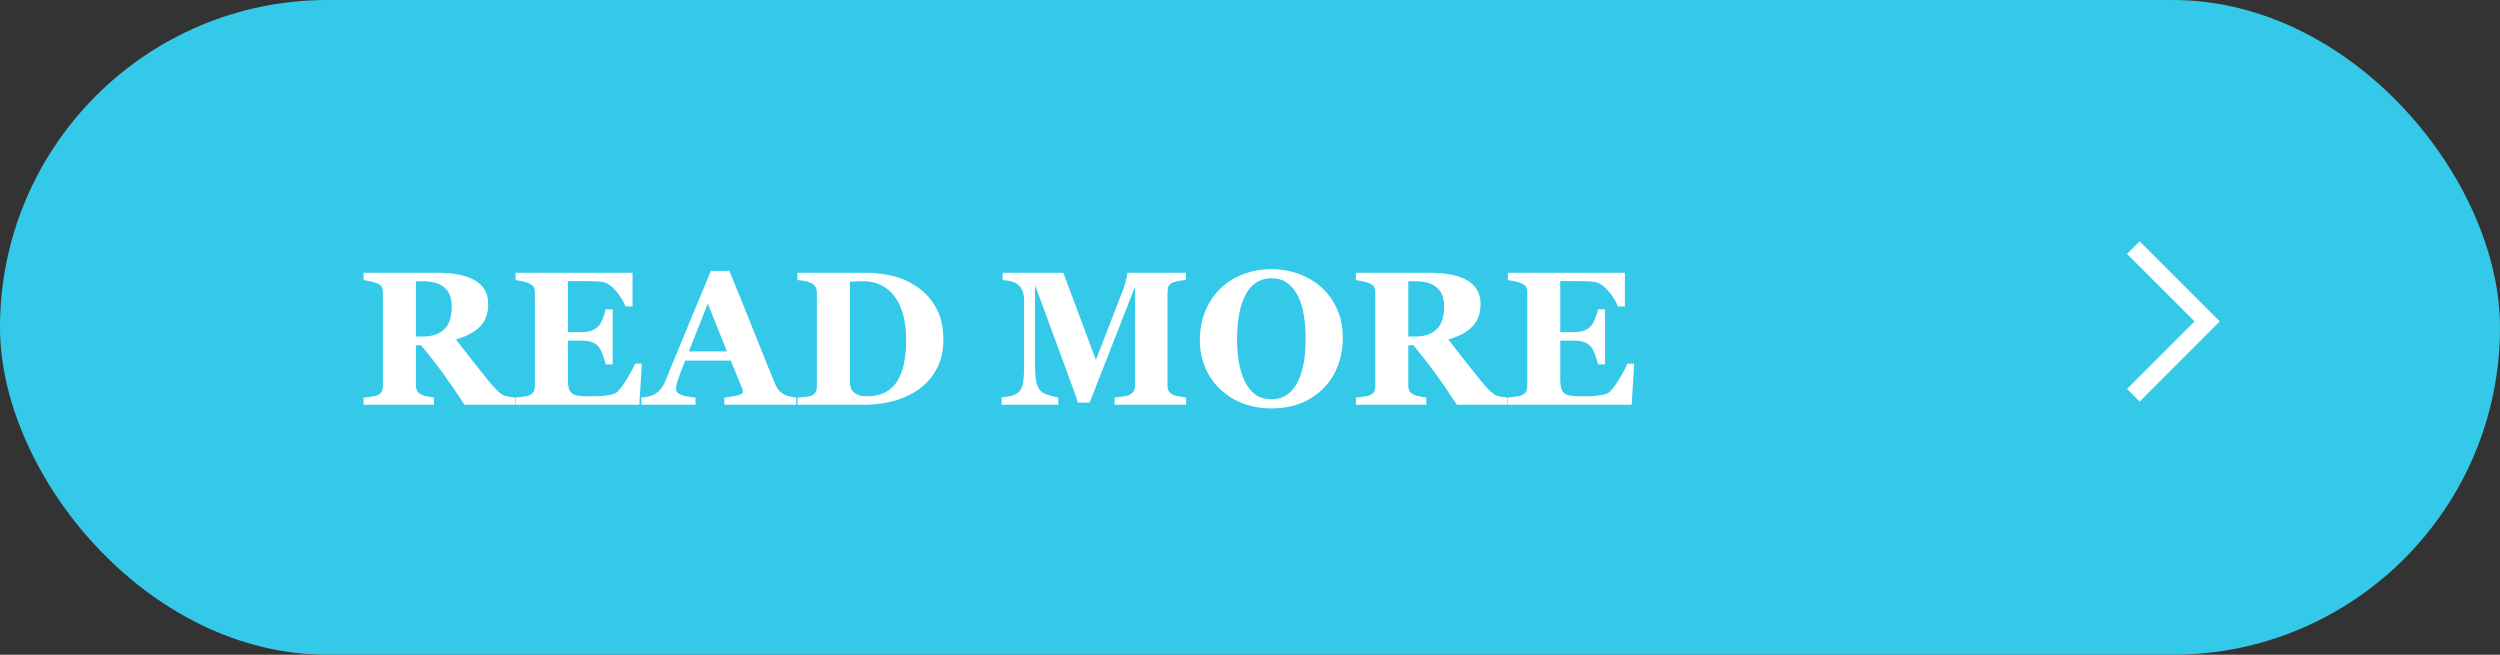
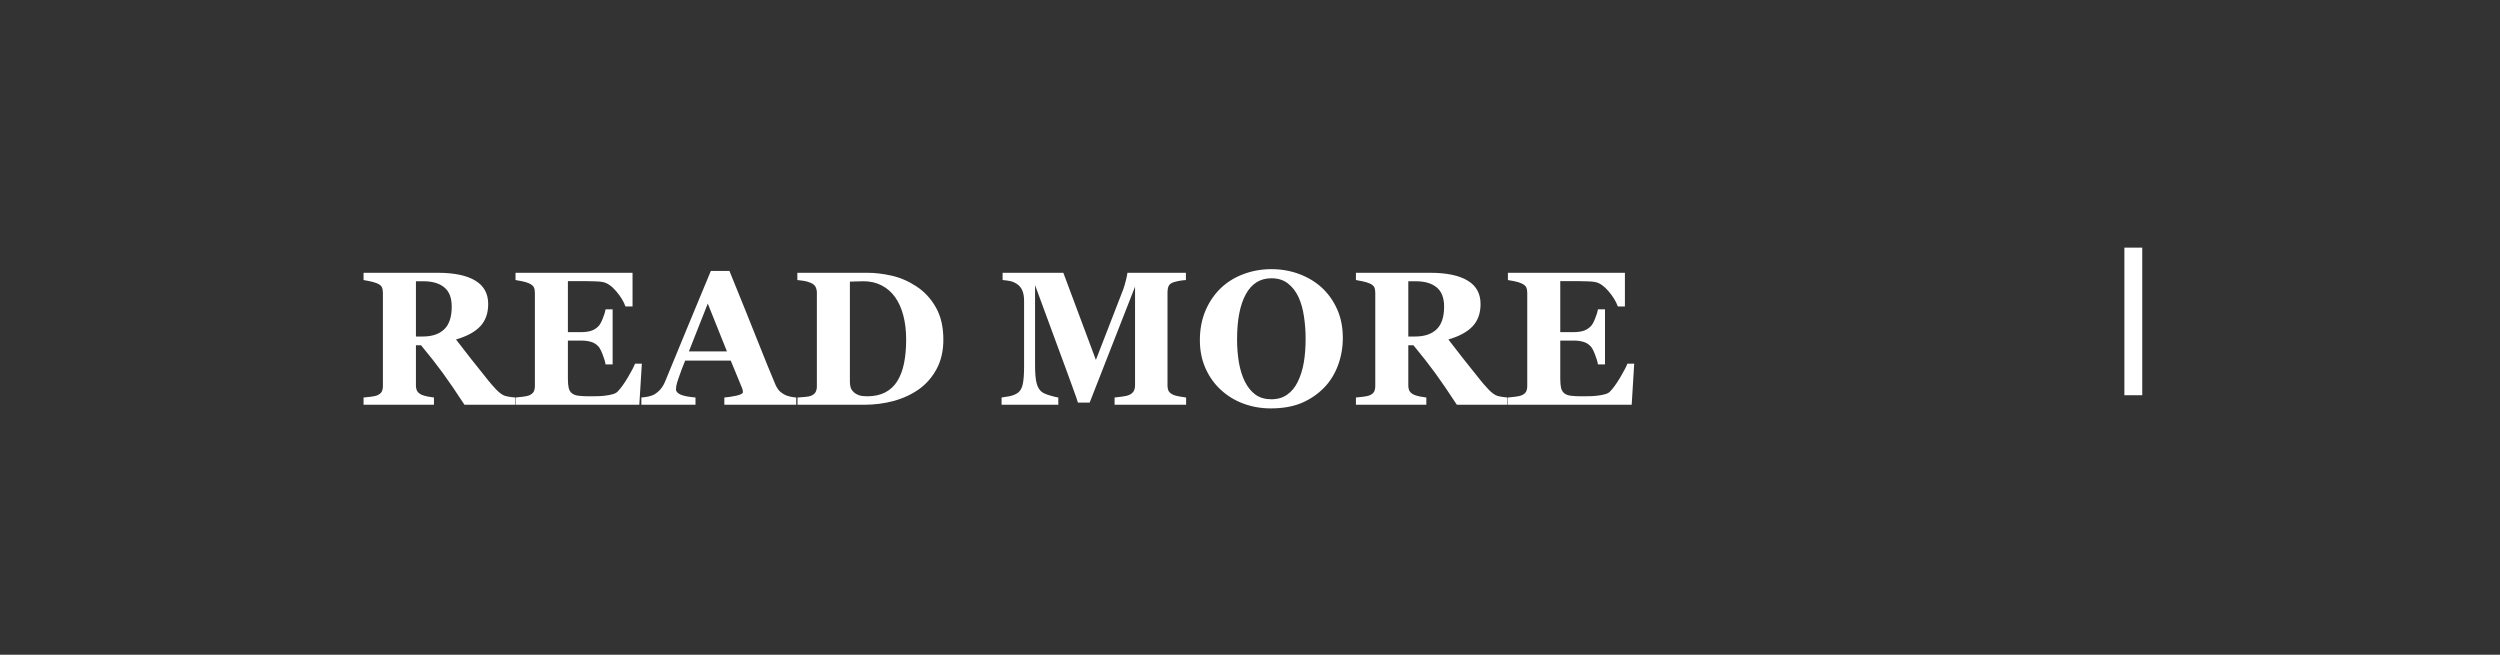
<svg xmlns="http://www.w3.org/2000/svg" width="210" height="55" viewBox="0 0 210 55" fill="none">
  <rect x="0" y="0" width="210" height="55" fill="#333333" stroke="none" />
-   <rect width="210" height="55" rx="27.5" fill="#34C9E9" />
  <path d="M43.266 34H39.016C38.281 32.875 37.669 31.979 37.18 31.312C36.695 30.646 36.091 29.875 35.367 29H34.938V32.367C34.938 32.555 34.971 32.714 35.039 32.844C35.112 32.974 35.247 33.083 35.445 33.172C35.544 33.214 35.698 33.258 35.906 33.305C36.12 33.346 36.302 33.375 36.453 33.391V34H30.539V33.391C30.69 33.375 30.888 33.354 31.133 33.328C31.383 33.297 31.56 33.26 31.664 33.219C31.862 33.135 31.995 33.031 32.062 32.906C32.13 32.776 32.164 32.612 32.164 32.414V24.594C32.164 24.406 32.135 24.25 32.078 24.125C32.021 24 31.883 23.891 31.664 23.797C31.497 23.729 31.299 23.672 31.07 23.625C30.846 23.578 30.669 23.544 30.539 23.523V22.914H36.758C38.148 22.914 39.203 23.133 39.922 23.57C40.646 24.003 41.008 24.659 41.008 25.539C41.008 26.315 40.784 26.94 40.336 27.414C39.893 27.883 39.216 28.25 38.305 28.516C38.659 28.974 39.07 29.505 39.539 30.109C40.013 30.713 40.505 31.331 41.016 31.961C41.177 32.164 41.396 32.414 41.672 32.711C41.953 33.003 42.2 33.182 42.414 33.25C42.534 33.286 42.685 33.318 42.867 33.344C43.055 33.37 43.188 33.385 43.266 33.391V34ZM37.945 25.758C37.945 25.018 37.737 24.479 37.32 24.141C36.909 23.797 36.32 23.625 35.555 23.625H34.938V28.266H35.531C36.297 28.266 36.891 28.065 37.312 27.664C37.734 27.263 37.945 26.628 37.945 25.758ZM53.133 25.742H52.539C52.388 25.32 52.128 24.893 51.758 24.461C51.388 24.029 51.021 23.773 50.656 23.695C50.5 23.659 50.281 23.638 50 23.633C49.724 23.622 49.495 23.617 49.312 23.617H47.703V27.898H48.844C49.13 27.898 49.391 27.865 49.625 27.797C49.859 27.729 50.073 27.599 50.266 27.406C50.385 27.287 50.505 27.076 50.625 26.773C50.75 26.471 50.831 26.208 50.867 25.984H51.461V30.609H50.867C50.836 30.391 50.755 30.117 50.625 29.789C50.5 29.456 50.38 29.227 50.266 29.102C50.094 28.914 49.891 28.787 49.656 28.719C49.422 28.646 49.151 28.609 48.844 28.609H47.703V31.805C47.703 32.138 47.727 32.404 47.773 32.602C47.825 32.794 47.919 32.943 48.055 33.047C48.185 33.146 48.362 33.211 48.586 33.242C48.815 33.273 49.125 33.289 49.516 33.289C49.698 33.289 49.917 33.286 50.172 33.281C50.427 33.276 50.651 33.26 50.844 33.234C51.062 33.208 51.266 33.169 51.453 33.117C51.646 33.065 51.789 32.99 51.883 32.891C52.133 32.635 52.414 32.247 52.727 31.727C53.039 31.201 53.245 30.807 53.344 30.547H53.914L53.703 34H43.305V33.391C43.45 33.38 43.648 33.359 43.898 33.328C44.148 33.297 44.325 33.26 44.43 33.219C44.628 33.135 44.76 33.031 44.828 32.906C44.896 32.776 44.93 32.612 44.93 32.414V24.594C44.93 24.406 44.901 24.253 44.844 24.133C44.786 24.008 44.648 23.896 44.43 23.797C44.294 23.734 44.104 23.677 43.859 23.625C43.615 23.573 43.43 23.539 43.305 23.523V22.914H53.133V25.742ZM66.883 34H60.844V33.391C61.125 33.37 61.456 33.32 61.836 33.242C62.216 33.159 62.406 33.057 62.406 32.938C62.406 32.896 62.401 32.849 62.391 32.797C62.385 32.745 62.365 32.675 62.328 32.586L61.383 30.289H57.555C57.466 30.503 57.367 30.753 57.258 31.039C57.154 31.326 57.062 31.581 56.984 31.805C56.885 32.096 56.825 32.307 56.805 32.438C56.789 32.568 56.781 32.659 56.781 32.711C56.781 32.878 56.906 33.021 57.156 33.141C57.411 33.255 57.833 33.339 58.422 33.391V34H53.875V33.391C54.047 33.38 54.24 33.354 54.453 33.312C54.672 33.266 54.844 33.203 54.969 33.125C55.182 33 55.362 32.846 55.508 32.664C55.659 32.482 55.784 32.266 55.883 32.016C56.487 30.552 57.091 29.086 57.695 27.617C58.305 26.148 58.977 24.529 59.711 22.758H61.273C62.294 25.268 63.094 27.253 63.672 28.711C64.25 30.169 64.742 31.378 65.148 32.336C65.216 32.492 65.302 32.635 65.406 32.766C65.51 32.891 65.659 33.01 65.852 33.125C65.997 33.208 66.167 33.271 66.359 33.312C66.552 33.354 66.727 33.38 66.883 33.391V34ZM61.062 29.516L59.453 25.5L57.867 29.516H61.062ZM76.977 24.055C77.654 24.497 78.201 25.088 78.617 25.828C79.034 26.562 79.242 27.463 79.242 28.531C79.242 29.469 79.055 30.287 78.68 30.984C78.31 31.677 77.818 32.245 77.203 32.688C76.578 33.13 75.867 33.461 75.07 33.68C74.279 33.893 73.448 34 72.578 34H66.992V33.391C67.159 33.385 67.367 33.37 67.617 33.344C67.867 33.318 68.034 33.286 68.117 33.25C68.305 33.172 68.435 33.068 68.508 32.938C68.581 32.802 68.617 32.641 68.617 32.453V24.594C68.617 24.417 68.583 24.258 68.516 24.117C68.448 23.971 68.315 23.854 68.117 23.766C67.919 23.677 67.708 23.617 67.484 23.586C67.266 23.555 67.096 23.534 66.977 23.523V22.914H72.875C73.505 22.914 74.18 22.995 74.898 23.156C75.617 23.318 76.31 23.617 76.977 24.055ZM75.383 32C75.638 31.583 75.823 31.088 75.938 30.516C76.057 29.938 76.117 29.273 76.117 28.523C76.117 27.789 76.039 27.12 75.883 26.516C75.727 25.912 75.497 25.396 75.195 24.969C74.893 24.542 74.516 24.211 74.062 23.977C73.615 23.742 73.104 23.625 72.531 23.625C72.349 23.625 72.141 23.63 71.906 23.641C71.677 23.646 71.505 23.651 71.391 23.656V32.07C71.391 32.258 71.414 32.425 71.461 32.57C71.513 32.711 71.599 32.836 71.719 32.945C71.838 33.055 71.984 33.141 72.156 33.203C72.333 33.26 72.562 33.289 72.844 33.289C73.432 33.289 73.938 33.18 74.359 32.961C74.781 32.742 75.122 32.422 75.383 32ZM99.633 34H93.625V33.391C93.802 33.375 94.018 33.349 94.273 33.312C94.534 33.276 94.711 33.237 94.805 33.195C94.997 33.117 95.135 33.01 95.219 32.875C95.302 32.74 95.344 32.568 95.344 32.359V24.078L91.531 33.82H90.547C90.5 33.648 90.383 33.307 90.195 32.797C90.013 32.286 89.865 31.878 89.75 31.57L86.945 23.953V30.695C86.945 31.341 86.987 31.833 87.07 32.172C87.159 32.505 87.299 32.75 87.492 32.906C87.622 33.016 87.854 33.12 88.188 33.219C88.526 33.318 88.763 33.375 88.898 33.391V34H84.133V33.391C84.263 33.375 84.474 33.341 84.766 33.289C85.062 33.232 85.305 33.135 85.492 33C85.701 32.854 85.841 32.609 85.914 32.266C85.987 31.917 86.023 31.422 86.023 30.781V25.289C86.023 24.956 85.982 24.68 85.898 24.461C85.815 24.237 85.69 24.06 85.523 23.93C85.315 23.768 85.102 23.664 84.883 23.617C84.664 23.57 84.443 23.539 84.219 23.523V22.914H89.32L92.055 30.234L94.359 24.289C94.438 24.07 94.513 23.81 94.586 23.508C94.659 23.206 94.698 23.008 94.703 22.914H99.617V23.523C99.451 23.534 99.276 23.555 99.094 23.586C98.912 23.617 98.737 23.659 98.57 23.711C98.367 23.779 98.232 23.885 98.164 24.031C98.102 24.177 98.07 24.338 98.07 24.516V32.367C98.07 32.555 98.102 32.714 98.164 32.844C98.232 32.969 98.367 33.078 98.57 33.172C98.674 33.219 98.844 33.263 99.078 33.305C99.318 33.346 99.503 33.375 99.633 33.391V34ZM111.016 24.148C111.562 24.648 111.995 25.253 112.312 25.961C112.635 26.669 112.797 27.477 112.797 28.383C112.797 29.19 112.661 29.958 112.391 30.688C112.12 31.417 111.729 32.044 111.219 32.57C110.682 33.117 110.052 33.544 109.328 33.852C108.604 34.154 107.742 34.305 106.742 34.305C105.935 34.305 105.172 34.172 104.453 33.906C103.734 33.641 103.102 33.255 102.555 32.75C102.013 32.255 101.583 31.654 101.266 30.945C100.948 30.237 100.789 29.448 100.789 28.578C100.789 27.672 100.943 26.852 101.25 26.117C101.562 25.378 101.99 24.745 102.531 24.219C103.068 23.703 103.703 23.307 104.438 23.031C105.177 22.75 105.964 22.609 106.797 22.609C107.625 22.609 108.401 22.745 109.125 23.016C109.854 23.287 110.484 23.664 111.016 24.148ZM109.008 32.078C109.242 31.604 109.411 31.068 109.516 30.469C109.62 29.87 109.672 29.193 109.672 28.438C109.672 27.797 109.625 27.174 109.531 26.57C109.443 25.961 109.289 25.419 109.07 24.945C108.846 24.471 108.549 24.091 108.18 23.805C107.81 23.518 107.349 23.375 106.797 23.375C105.854 23.375 105.138 23.823 104.648 24.719C104.159 25.609 103.914 26.87 103.914 28.5C103.914 29.193 103.966 29.846 104.07 30.461C104.18 31.076 104.349 31.612 104.578 32.07C104.812 32.534 105.109 32.896 105.469 33.156C105.828 33.411 106.271 33.539 106.797 33.539C107.312 33.539 107.755 33.409 108.125 33.148C108.495 32.888 108.789 32.531 109.008 32.078ZM126.625 34H122.375C121.641 32.875 121.029 31.979 120.539 31.312C120.055 30.646 119.451 29.875 118.727 29H118.297V32.367C118.297 32.555 118.331 32.714 118.398 32.844C118.471 32.974 118.607 33.083 118.805 33.172C118.904 33.214 119.057 33.258 119.266 33.305C119.479 33.346 119.661 33.375 119.812 33.391V34H113.898V33.391C114.049 33.375 114.247 33.354 114.492 33.328C114.742 33.297 114.919 33.26 115.023 33.219C115.221 33.135 115.354 33.031 115.422 32.906C115.49 32.776 115.523 32.612 115.523 32.414V24.594C115.523 24.406 115.495 24.25 115.438 24.125C115.38 24 115.242 23.891 115.023 23.797C114.857 23.729 114.659 23.672 114.43 23.625C114.206 23.578 114.029 23.544 113.898 23.523V22.914H120.117C121.508 22.914 122.562 23.133 123.281 23.57C124.005 24.003 124.367 24.659 124.367 25.539C124.367 26.315 124.143 26.94 123.695 27.414C123.253 27.883 122.576 28.25 121.664 28.516C122.018 28.974 122.43 29.505 122.898 30.109C123.372 30.713 123.865 31.331 124.375 31.961C124.536 32.164 124.755 32.414 125.031 32.711C125.312 33.003 125.56 33.182 125.773 33.25C125.893 33.286 126.044 33.318 126.227 33.344C126.414 33.37 126.547 33.385 126.625 33.391V34ZM121.305 25.758C121.305 25.018 121.096 24.479 120.68 24.141C120.268 23.797 119.68 23.625 118.914 23.625H118.297V28.266H118.891C119.656 28.266 120.25 28.065 120.672 27.664C121.094 27.263 121.305 26.628 121.305 25.758ZM136.492 25.742H135.898C135.747 25.32 135.487 24.893 135.117 24.461C134.747 24.029 134.38 23.773 134.016 23.695C133.859 23.659 133.641 23.638 133.359 23.633C133.083 23.622 132.854 23.617 132.672 23.617H131.062V27.898H132.203C132.49 27.898 132.75 27.865 132.984 27.797C133.219 27.729 133.432 27.599 133.625 27.406C133.745 27.287 133.865 27.076 133.984 26.773C134.109 26.471 134.19 26.208 134.227 25.984H134.82V30.609H134.227C134.195 30.391 134.115 30.117 133.984 29.789C133.859 29.456 133.74 29.227 133.625 29.102C133.453 28.914 133.25 28.787 133.016 28.719C132.781 28.646 132.51 28.609 132.203 28.609H131.062V31.805C131.062 32.138 131.086 32.404 131.133 32.602C131.185 32.794 131.279 32.943 131.414 33.047C131.544 33.146 131.721 33.211 131.945 33.242C132.174 33.273 132.484 33.289 132.875 33.289C133.057 33.289 133.276 33.286 133.531 33.281C133.786 33.276 134.01 33.26 134.203 33.234C134.422 33.208 134.625 33.169 134.812 33.117C135.005 33.065 135.148 32.99 135.242 32.891C135.492 32.635 135.773 32.247 136.086 31.727C136.398 31.201 136.604 30.807 136.703 30.547H137.273L137.062 34H126.664V33.391C126.81 33.38 127.008 33.359 127.258 33.328C127.508 33.297 127.685 33.26 127.789 33.219C127.987 33.135 128.12 33.031 128.188 32.906C128.255 32.776 128.289 32.612 128.289 32.414V24.594C128.289 24.406 128.26 24.253 128.203 24.133C128.146 24.008 128.008 23.896 127.789 23.797C127.654 23.734 127.464 23.677 127.219 23.625C126.974 23.573 126.789 23.539 126.664 23.523V22.914H136.492V25.742Z" fill="white" />
-   <path d="M179.199 20.801L185.399 27L179.199 33.199" stroke="white" stroke-width="1.5" />
+   <path d="M179.199 20.801L179.199 33.199" stroke="white" stroke-width="1.5" />
</svg>